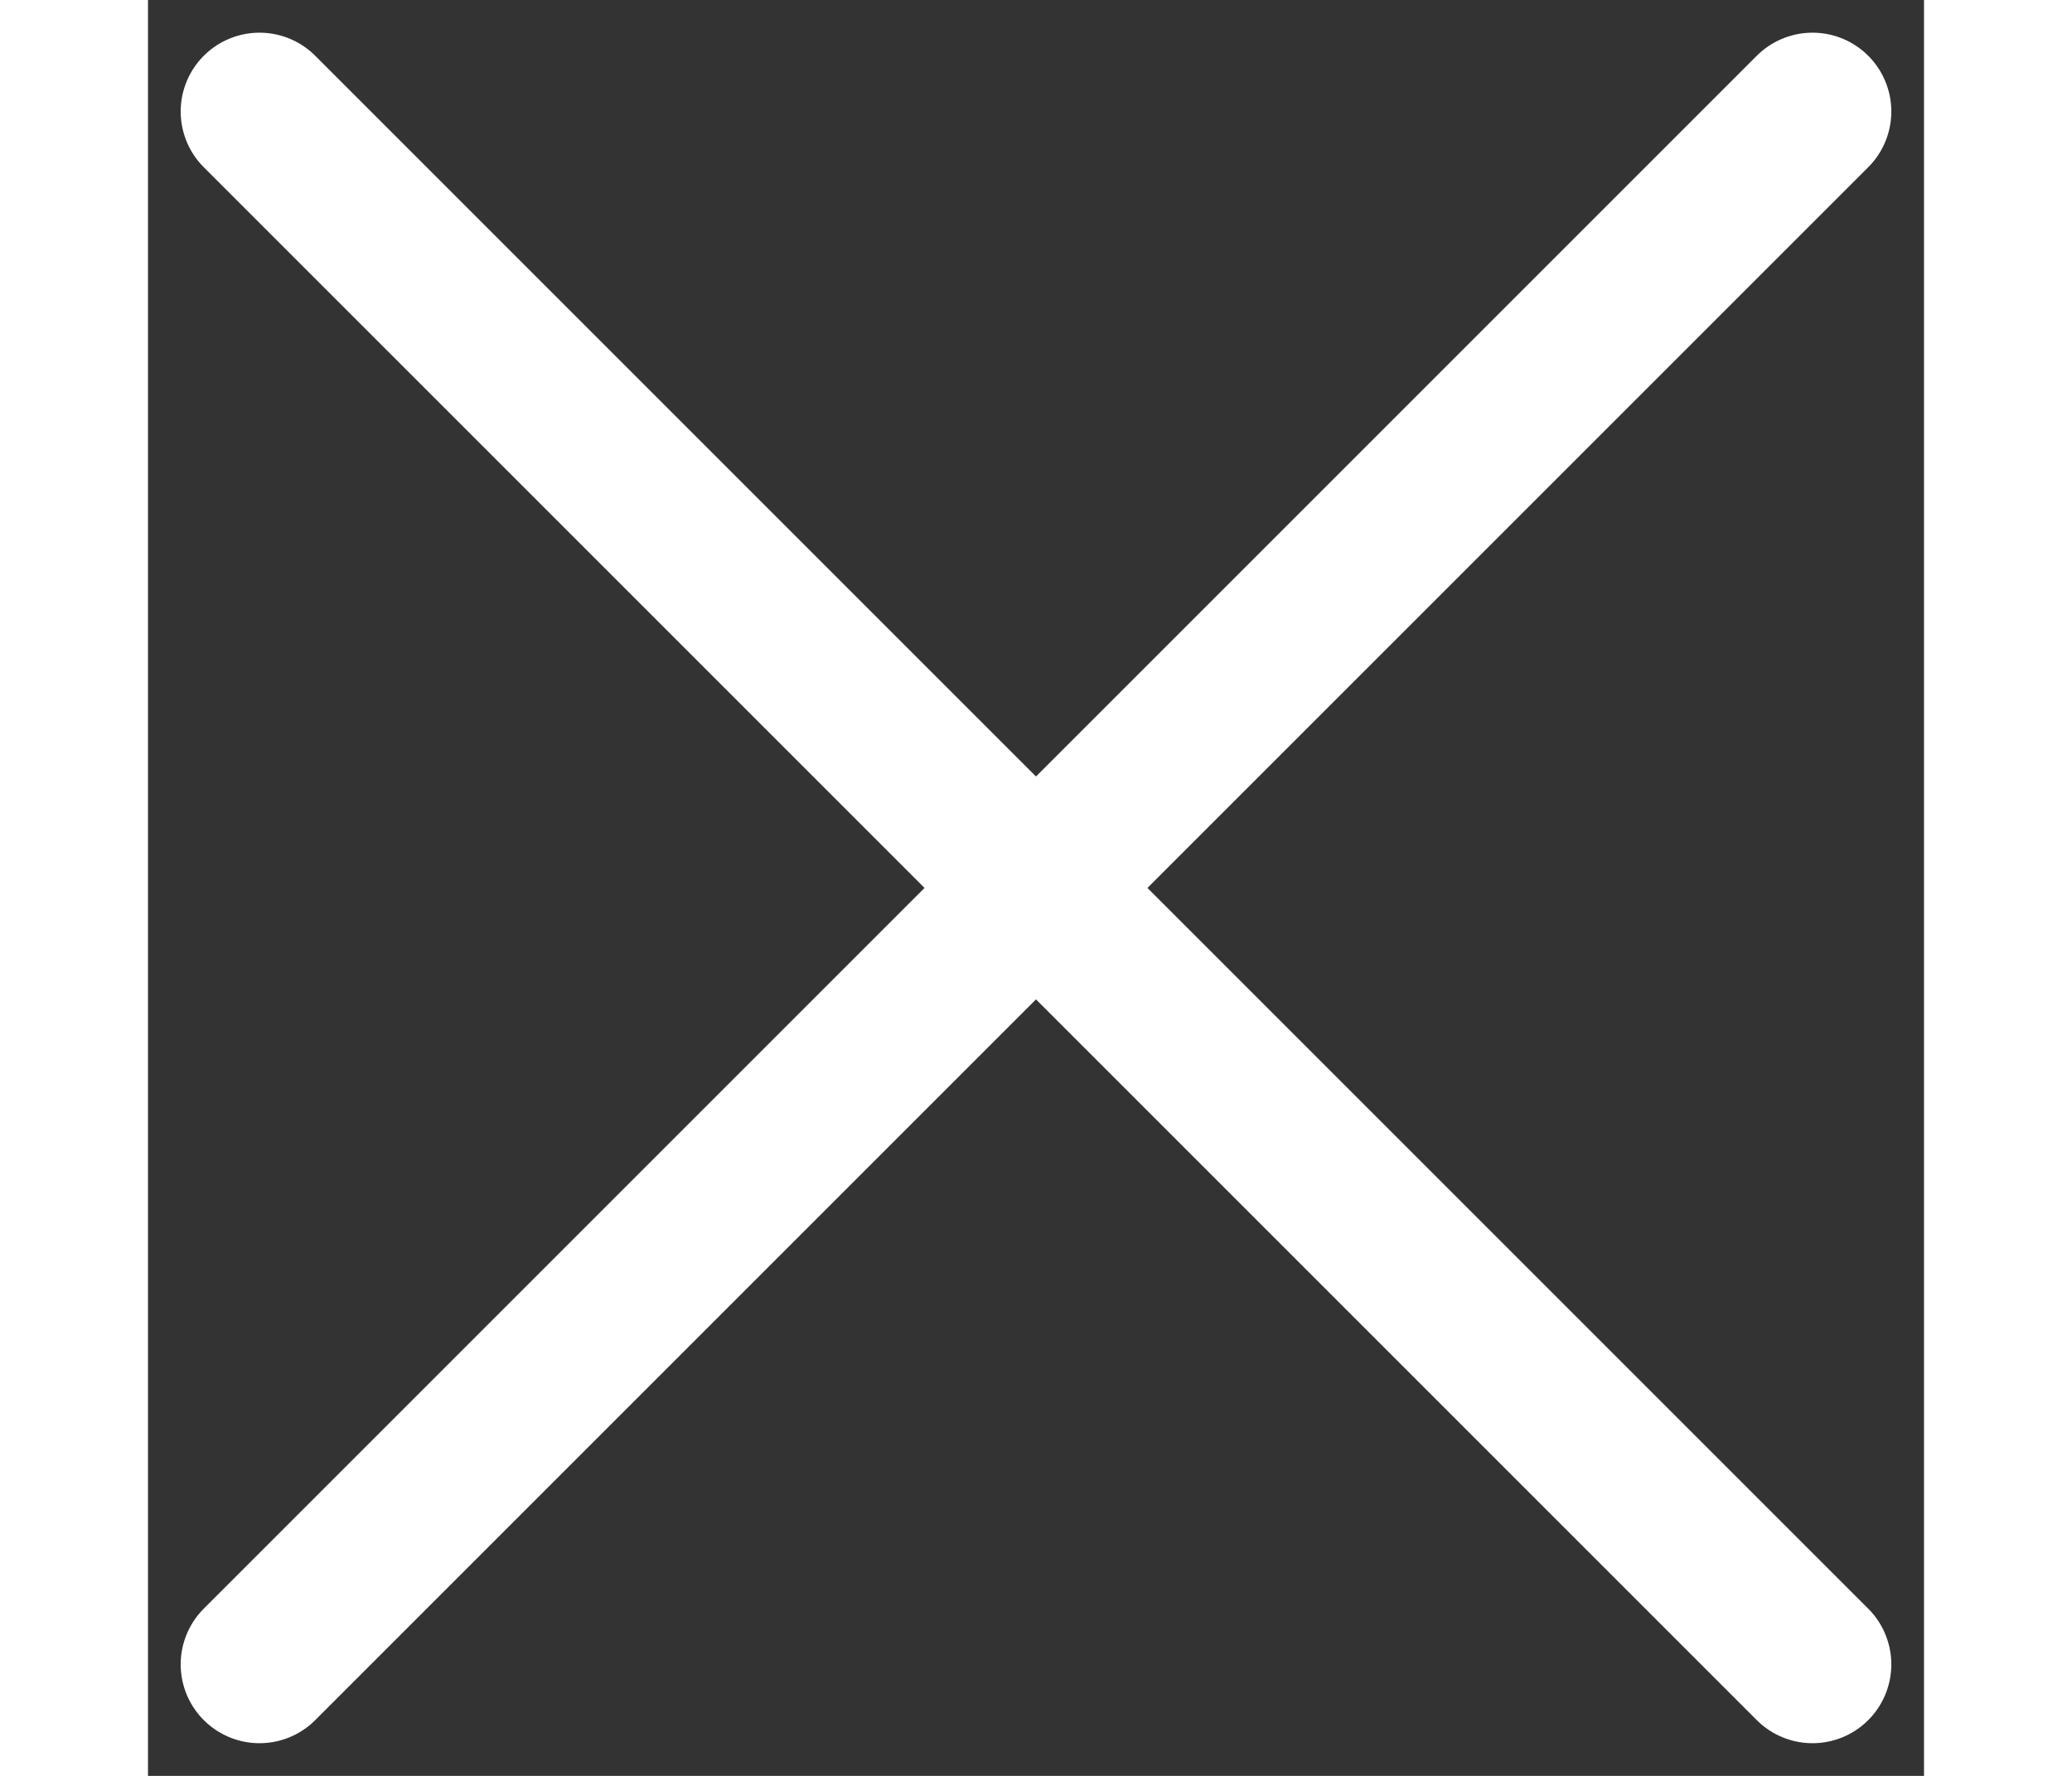
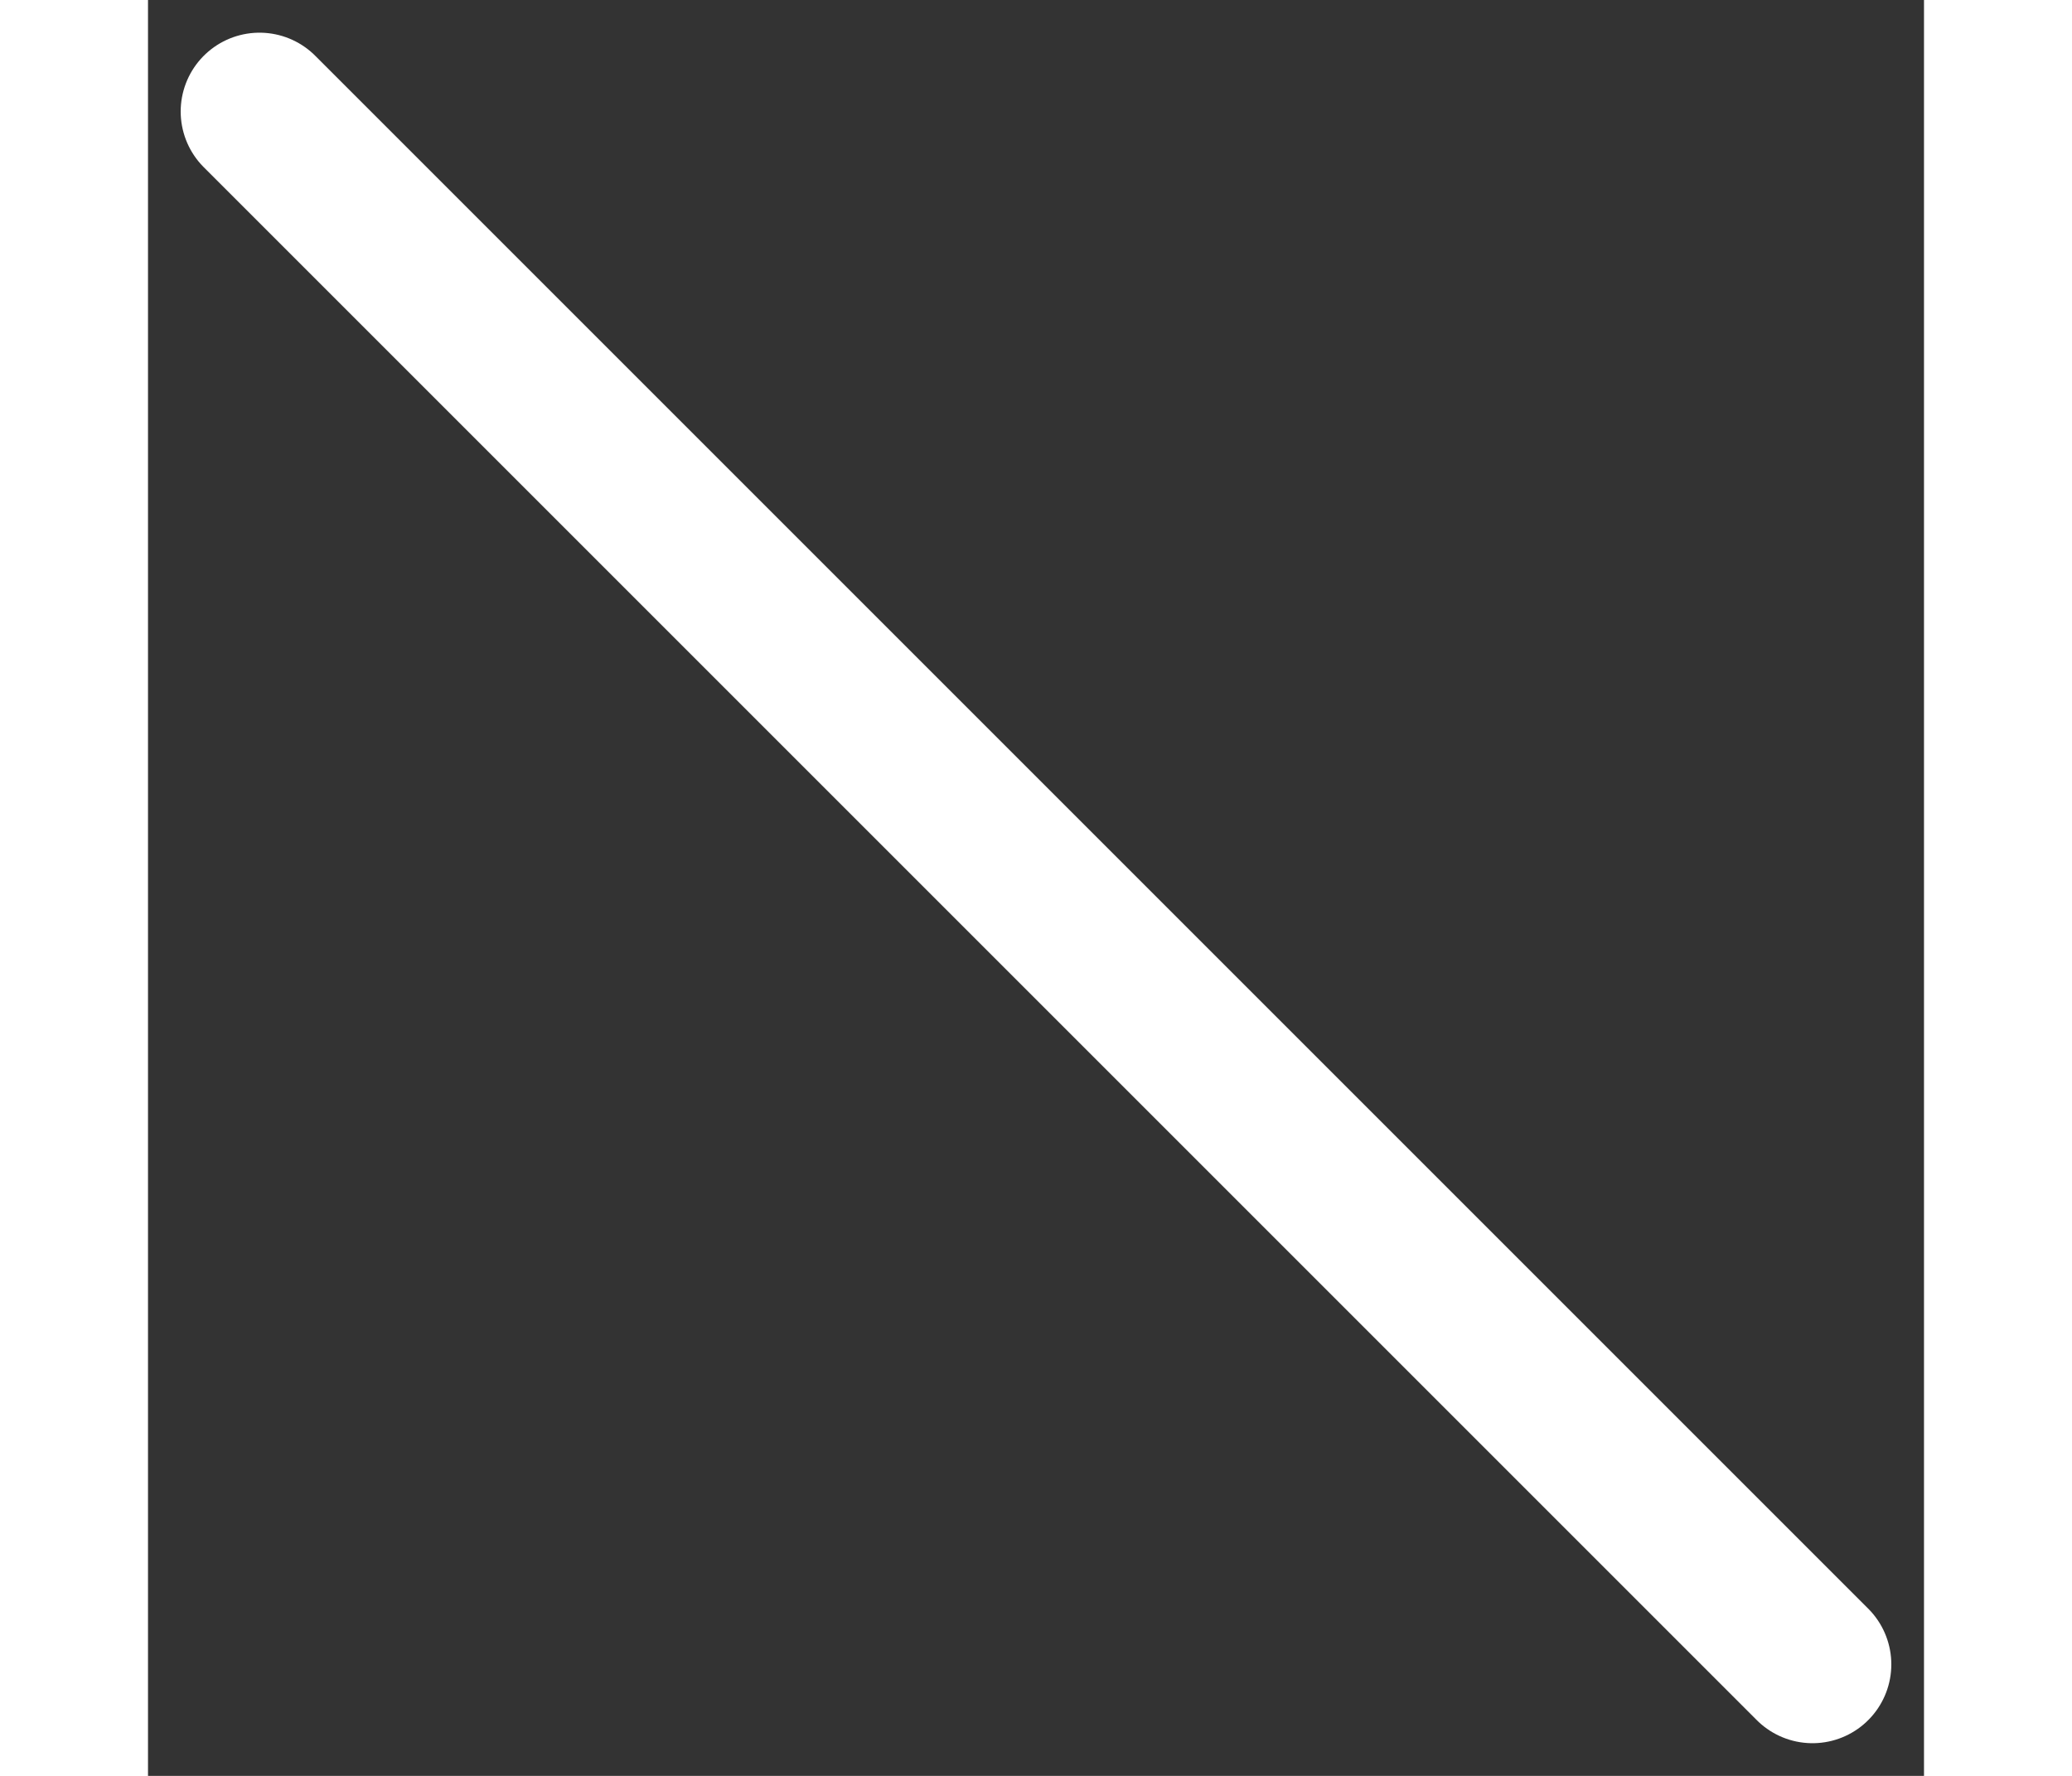
<svg xmlns="http://www.w3.org/2000/svg" width="21" height="18" viewBox="0 0 16.899 16.899">
  <rect x="0" y="0" width="16.899" height="16.899" fill="#333333" stroke="none" />
  <path id="Path_88" data-name="Path 88" d="M-329.312,1264.328l14.777,14.777" transform="translate(330.373 -1263.267)" fill="none" stroke="#fff" stroke-linecap="round" stroke-width="1.5" />
-   <path id="Path_89" data-name="Path 89" d="M-329.312,1264.328l14.777,14.777" transform="translate(-1263.267 -313.474) rotate(-90)" fill="none" stroke="#fff" stroke-linecap="round" stroke-width="1.5" />
</svg>